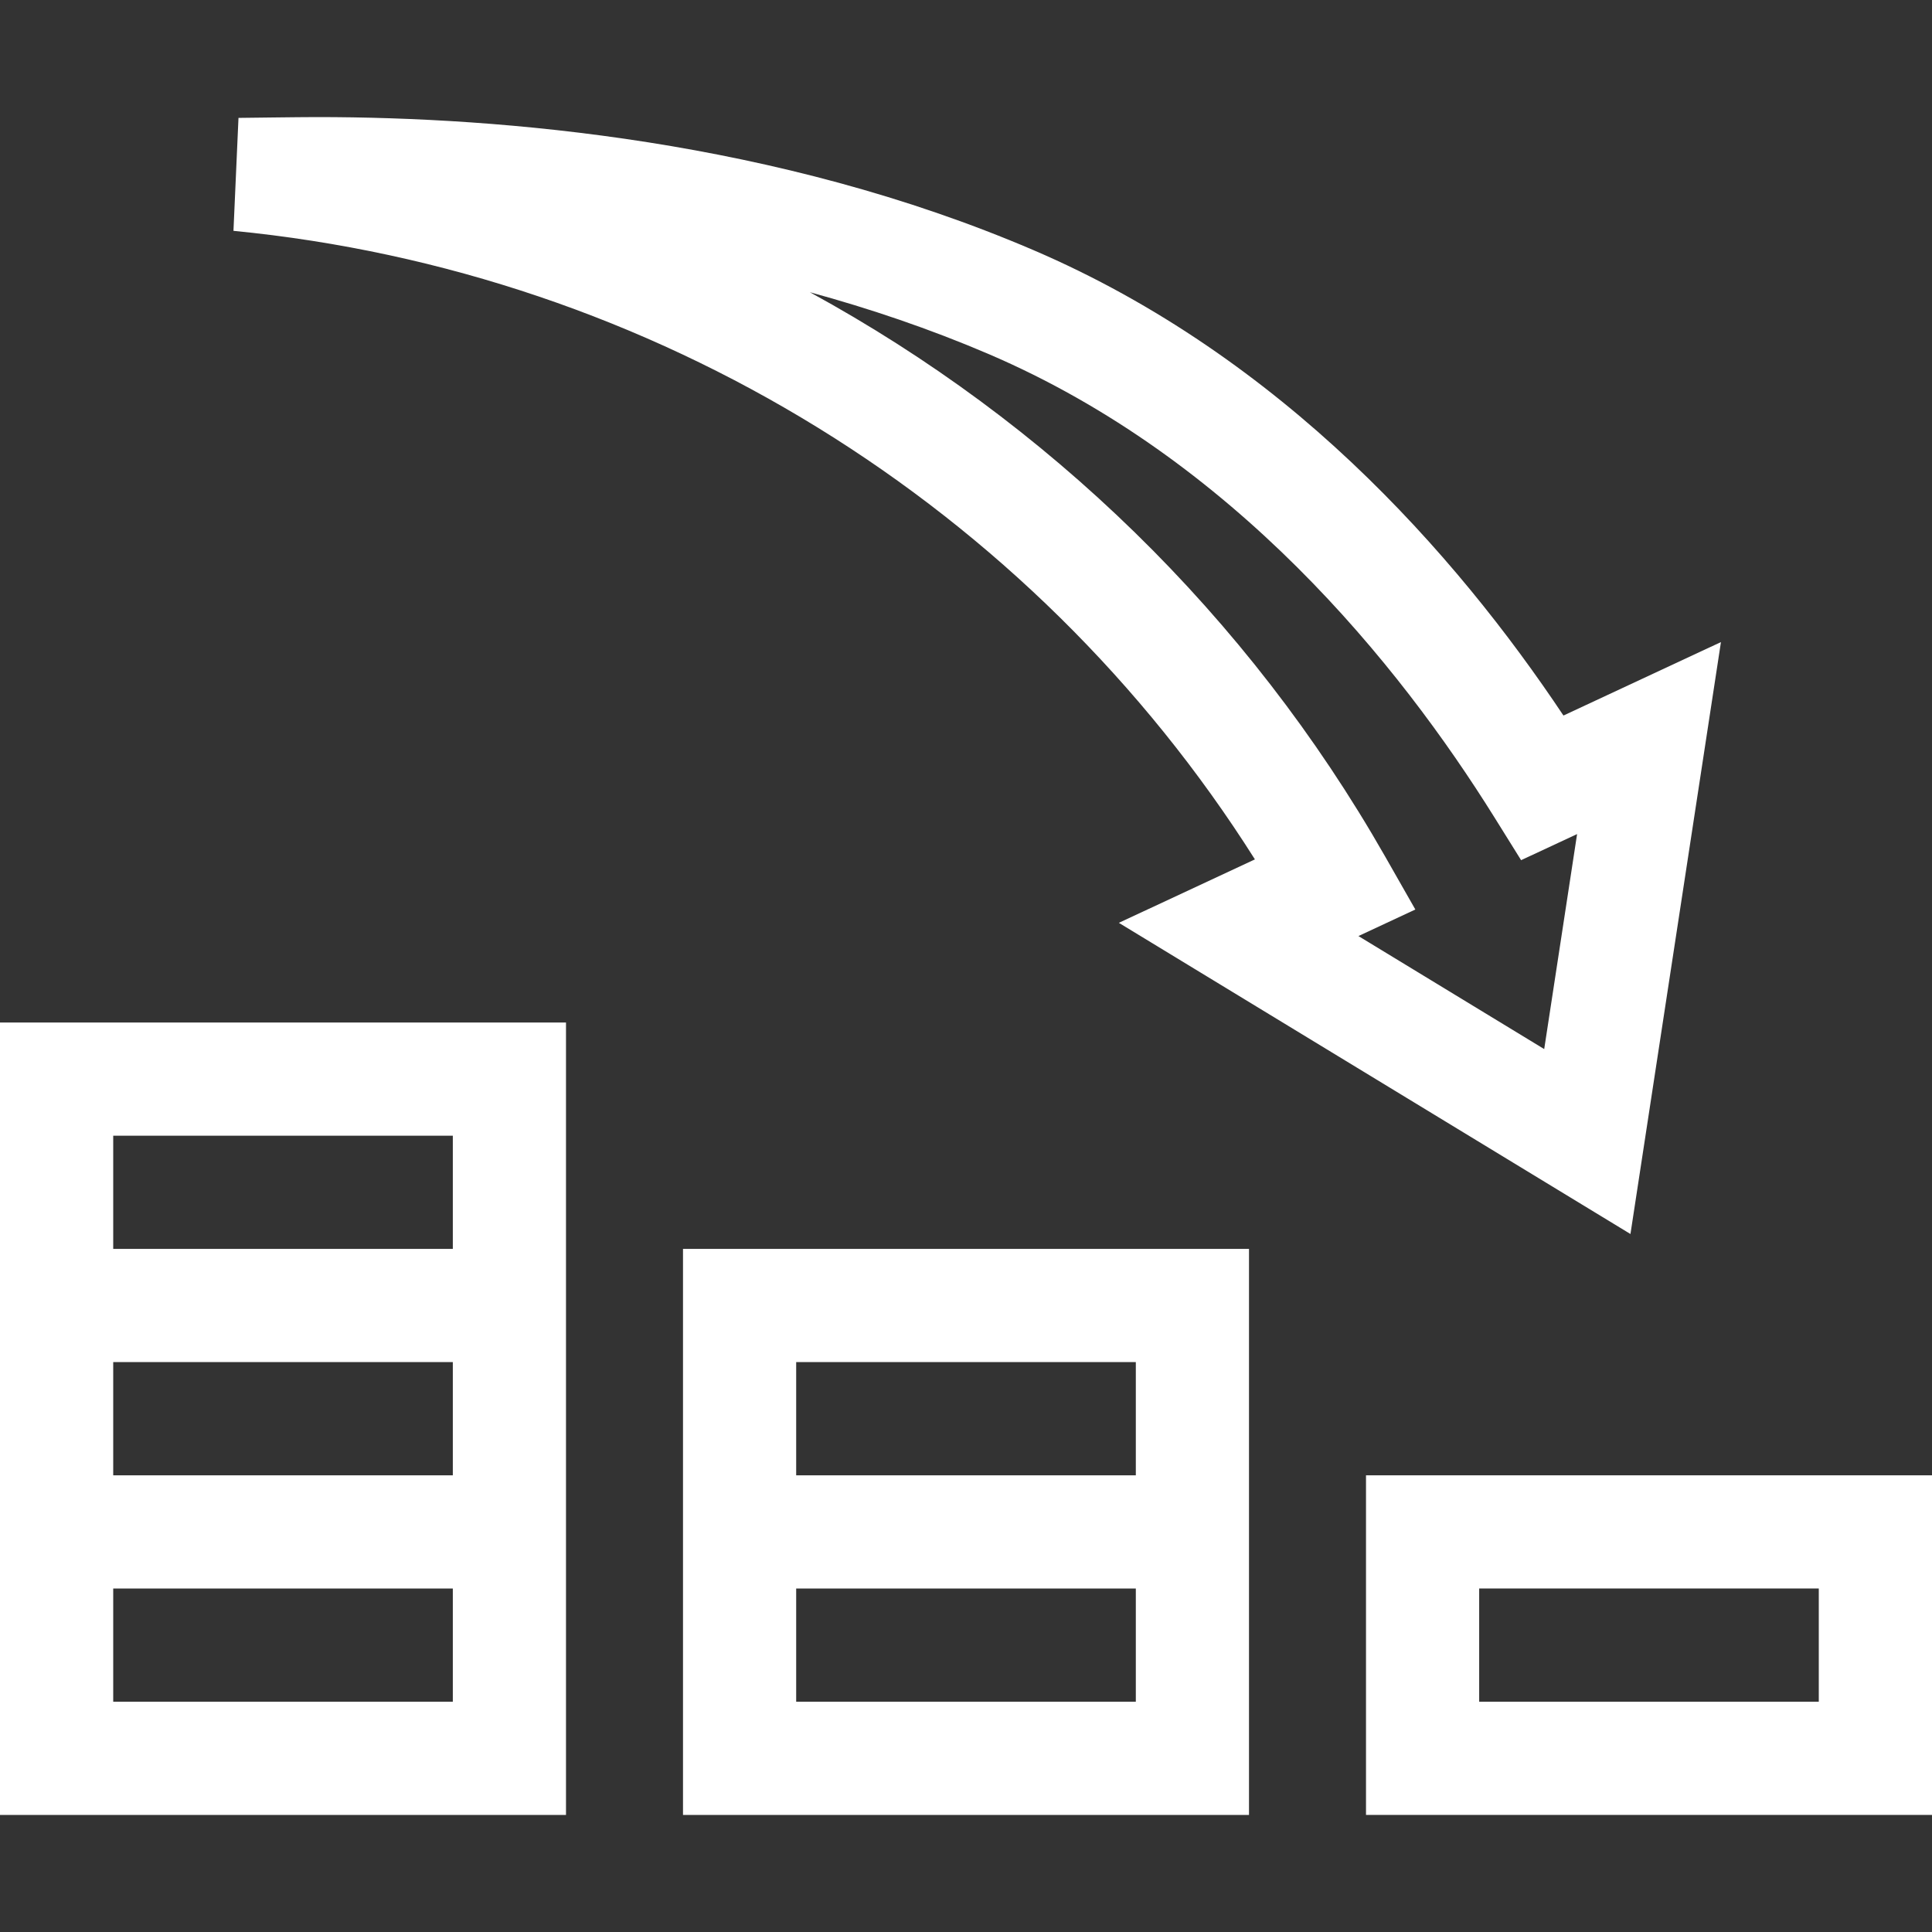
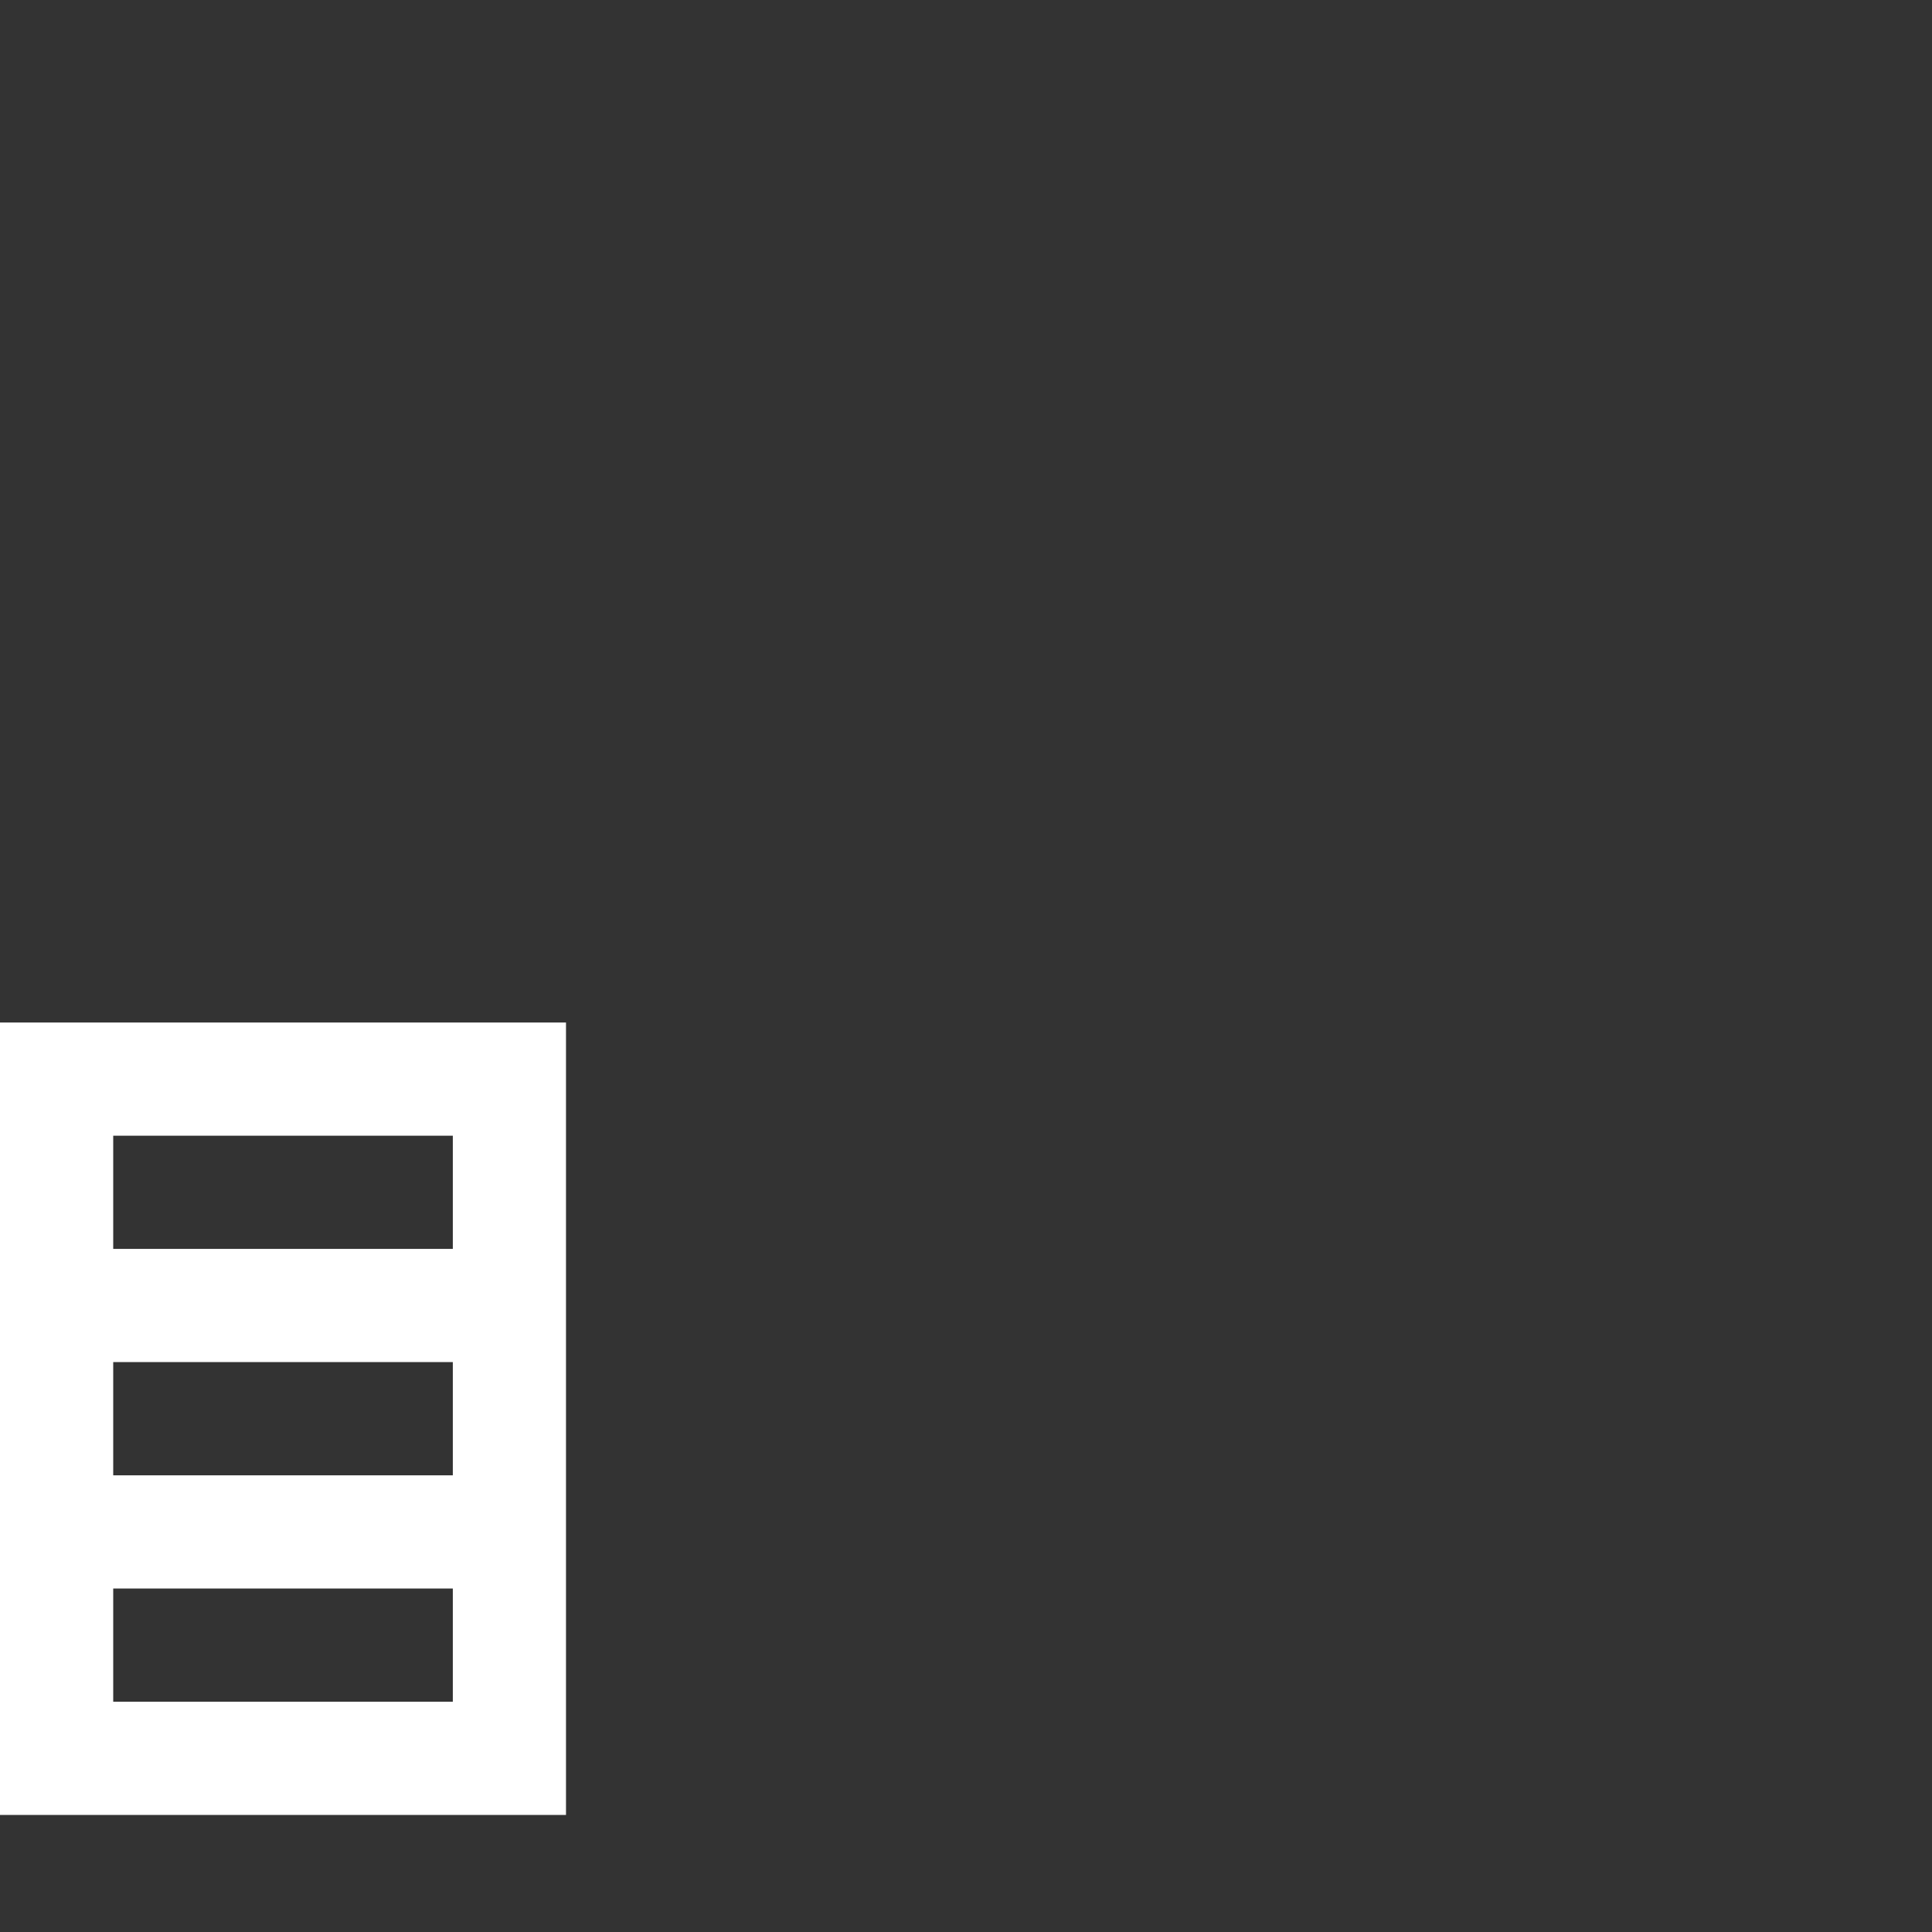
<svg xmlns="http://www.w3.org/2000/svg" width="50" height="50" viewBox="0 0 50 50" fill="none">
  <rect x="0" y="0" width="50" height="50" fill="#333333" stroke="none" />
-   <path d="M32.477 22.241L28.956 23.883L42.196 31.936L44.538 16.617L40.462 18.518C37.68 14.345 33.191 9.231 26.729 6.466C20.093 3.626 12.991 3.03 8.201 3.03C7.7 3.03 6.374 3.05 6.172 3.051L6.042 5.974C16.917 7.034 26.685 13.075 32.477 22.241ZM25.577 9.159C31.916 11.872 36.201 17.183 38.68 21.16L39.366 22.261L40.815 21.586L39.964 27.15L35.156 24.225L36.629 23.538L35.842 22.157C32.293 15.931 27.1 10.916 20.96 7.563C22.503 7.984 24.055 8.508 25.577 9.159V9.159Z" fill="white" />
-   <path d="M35.352 38.181V46.97H50V38.181H35.352ZM47.07 44.04H38.281V41.11H47.07V44.04Z" fill="white" />
-   <path d="M17.676 46.97H32.324C32.324 44.843 32.324 34.228 32.324 32.321H17.676V46.97ZM29.395 44.04H20.605V41.11H29.395V44.04ZM20.605 35.251H29.395V38.181H20.605V35.251Z" fill="white" />
  <path d="M0 46.97H14.648C14.648 45.133 14.648 27.435 14.648 26.462H0V46.97ZM11.719 44.04H2.93V41.11H11.719V44.04ZM11.719 38.181H2.93V35.251H11.719V38.181ZM2.93 29.392H11.719V32.321H2.93V29.392Z" fill="white" />
</svg>